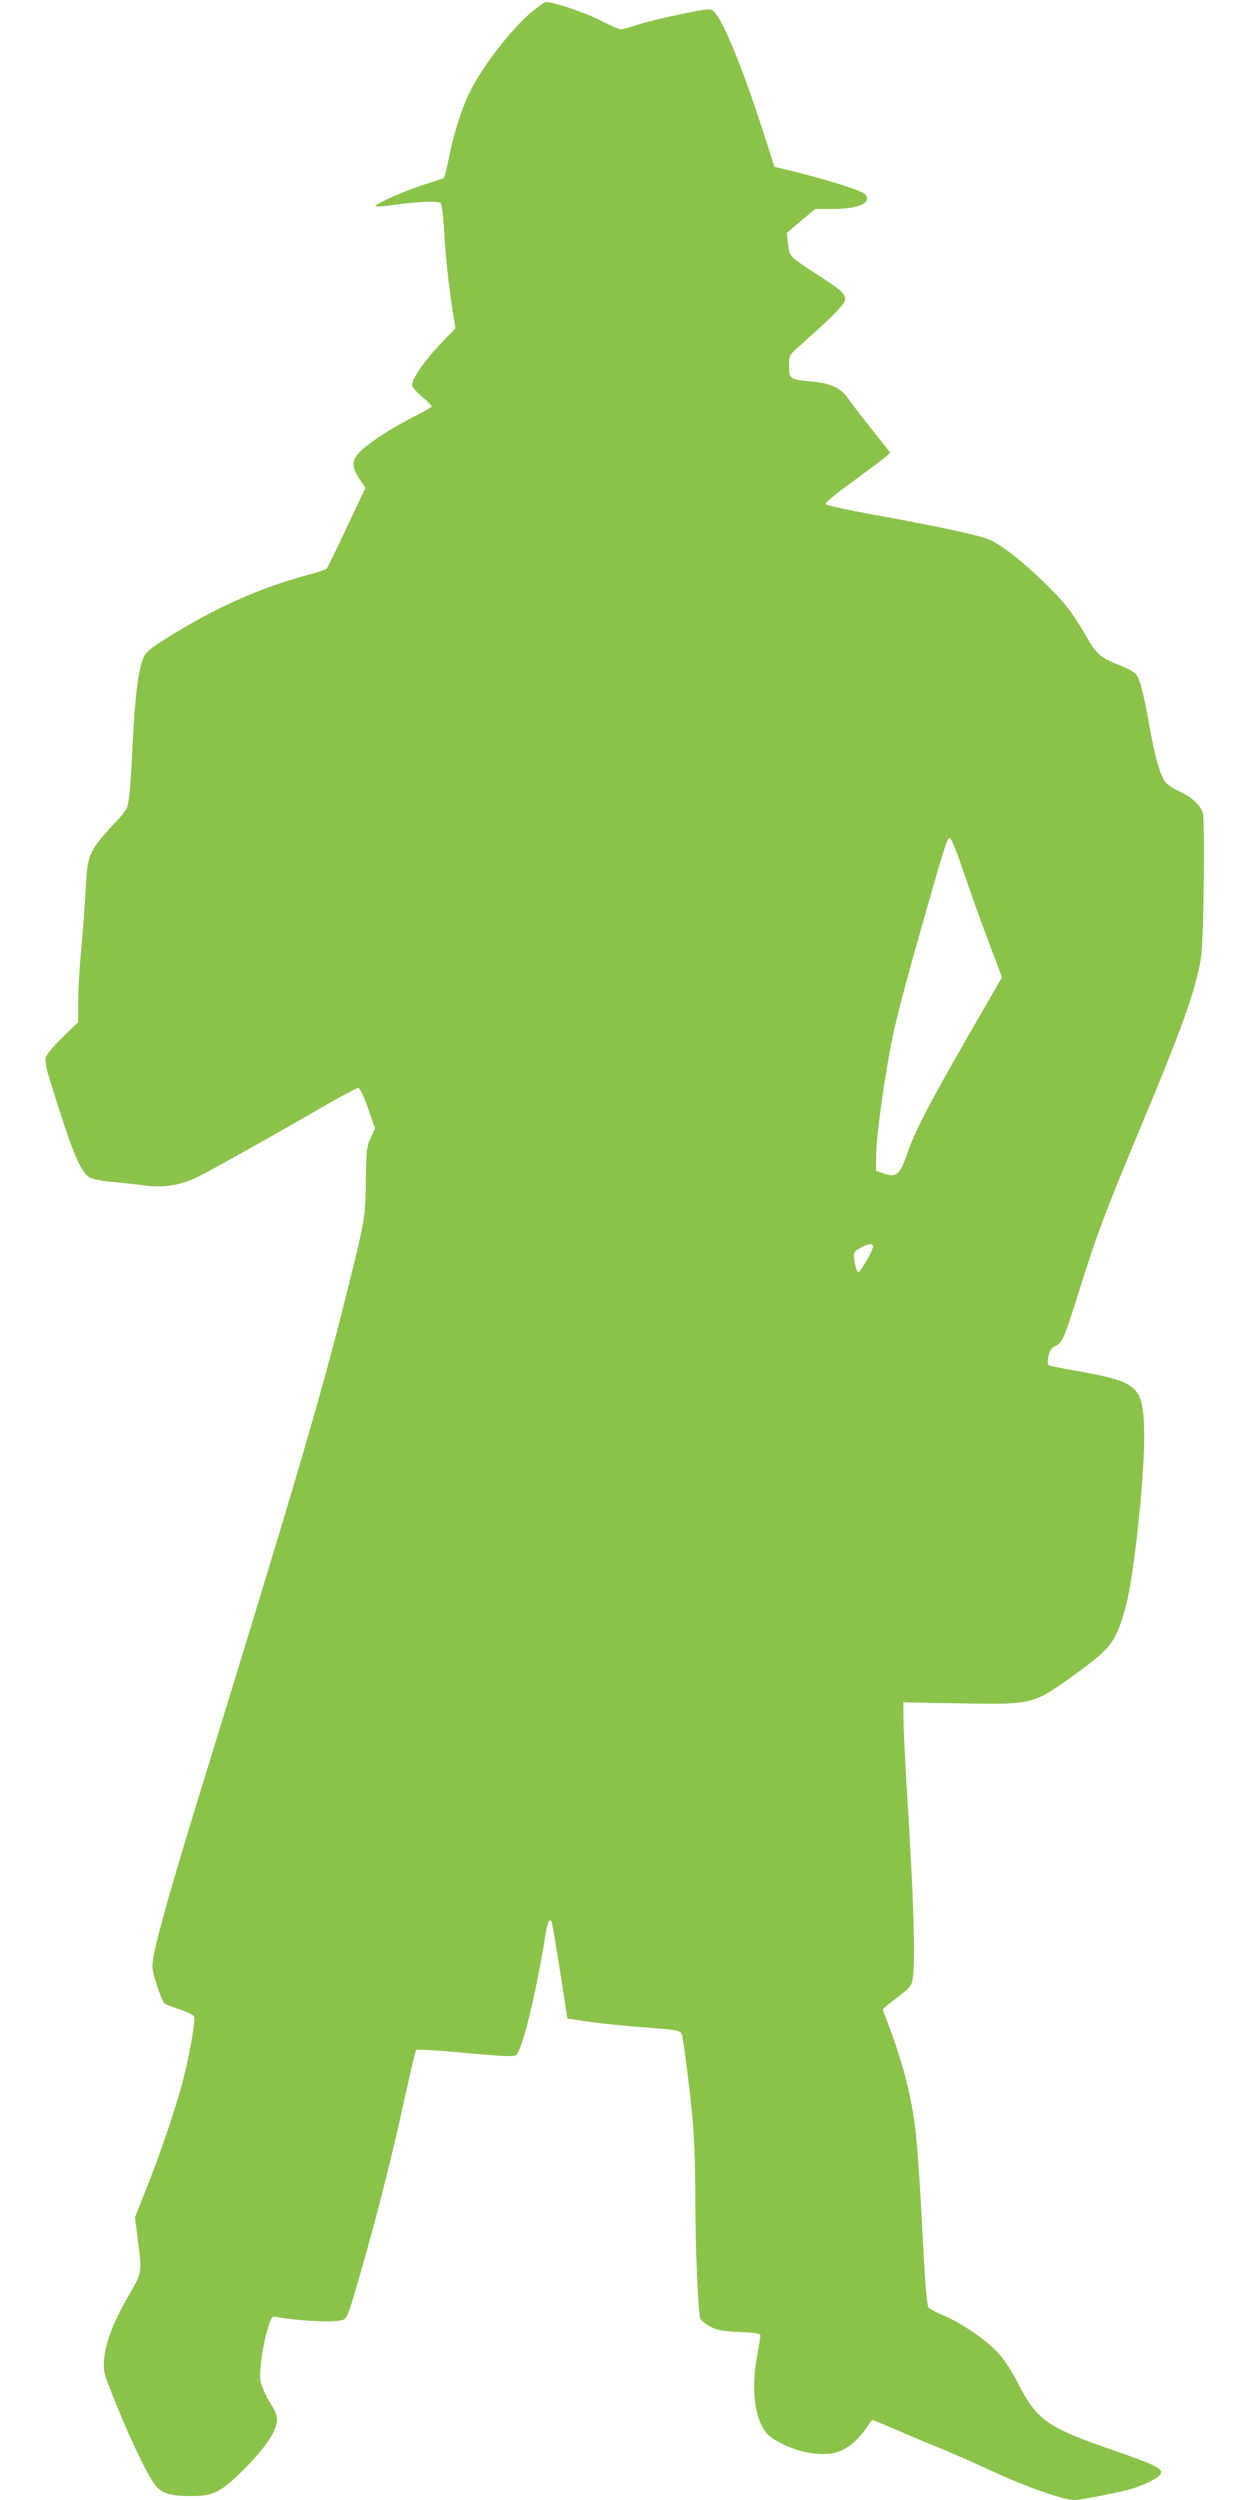
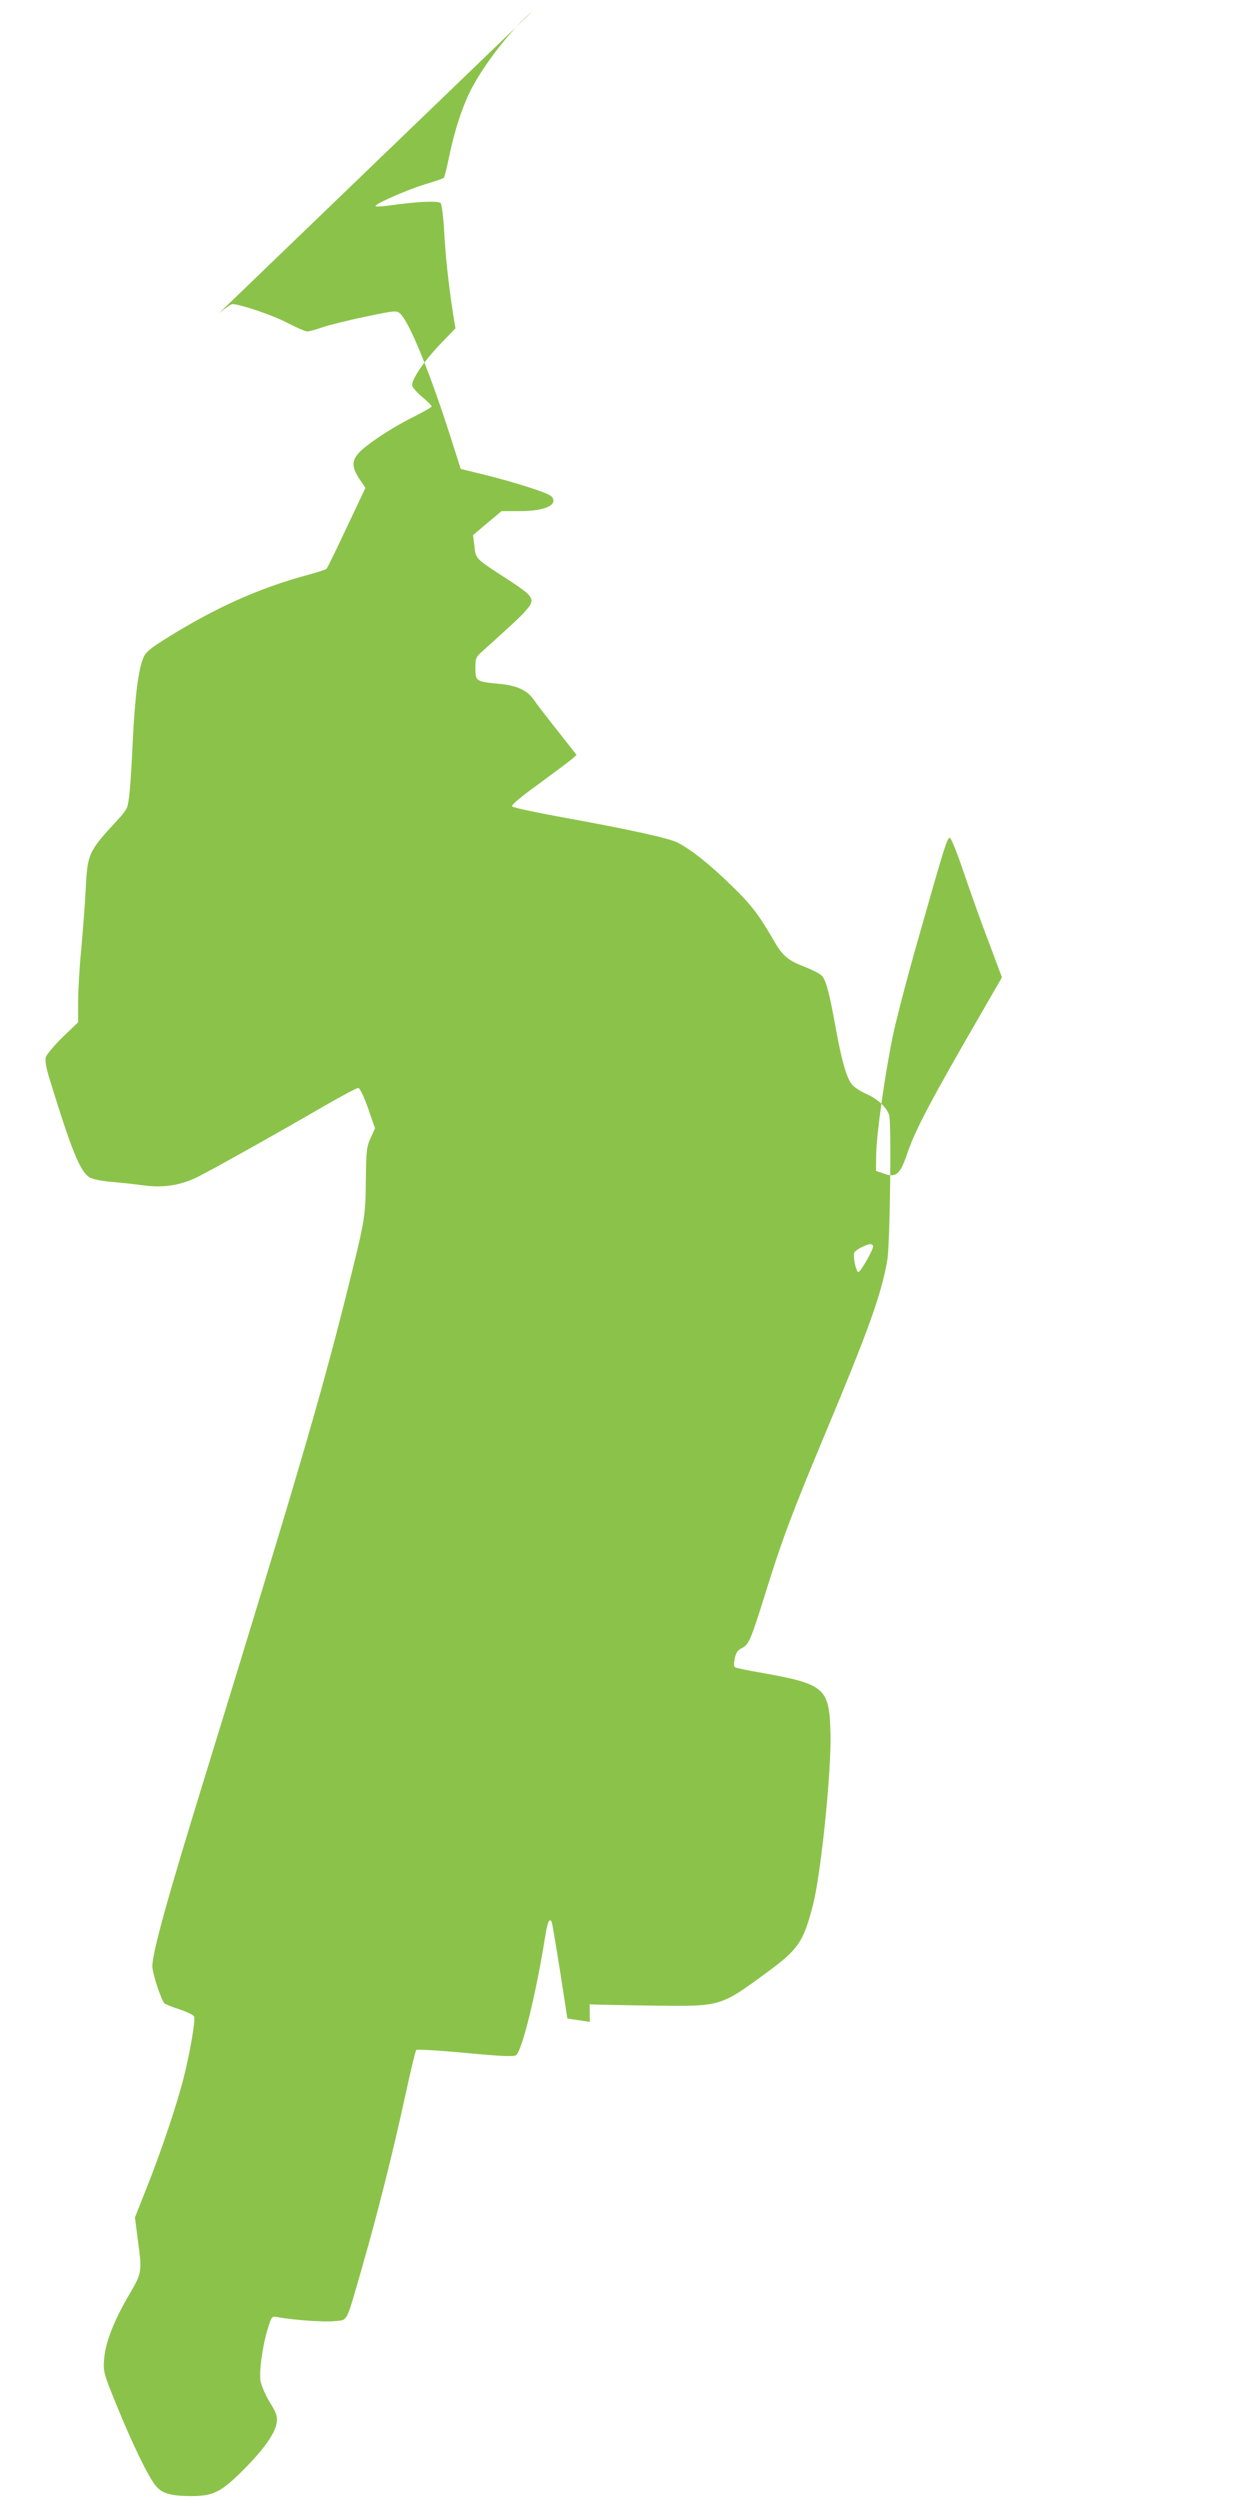
<svg xmlns="http://www.w3.org/2000/svg" version="1.0" width="640pt" height="1280pt" viewBox="0 0 640 1280" preserveAspectRatio="xMidYMid meet">
  <g transform="translate(0,1280) scale(0.1,-0.1)" fill="#8bc34a" stroke="none">
-     <path d="M2727 12743 c-98 -81 -237 -256 -307 -386 -49 -90 -92 -221 -120 -357 -12 -58 -24 -108 -28 -111 -4 -3 -47 -18 -97 -33 -97 -30 -262 -103 -252 -112 3 -3 38 -1 79 5 145 20 243 24 255 10 5 -8 13 -70 17 -139 6 -120 22 -275 46 -428 l12 -73 -82 -85 c-80 -85 -140 -173 -140 -206 0 -9 23 -36 50 -59 28 -23 50 -45 50 -50 0 -4 -39 -26 -86 -50 -103 -51 -216 -123 -273 -174 -51 -47 -54 -82 -11 -147 l31 -46 -96 -203 c-52 -112 -99 -207 -103 -211 -5 -5 -49 -19 -98 -32 -247 -67 -471 -167 -722 -324 -82 -51 -106 -71 -118 -100 -26 -62 -43 -199 -54 -422 -11 -229 -18 -313 -30 -345 -4 -11 -24 -38 -45 -60 -152 -164 -157 -174 -166 -355 -4 -80 -15 -219 -23 -310 -9 -91 -16 -212 -16 -269 l0 -105 -80 -77 c-43 -42 -82 -89 -86 -103 -4 -17 3 -58 21 -114 111 -361 154 -468 203 -500 13 -8 61 -19 110 -23 48 -4 123 -12 166 -18 102 -14 190 0 276 42 72 36 411 225 653 366 87 50 164 91 171 91 8 0 29 -44 50 -103 l36 -104 -22 -49 c-21 -44 -23 -66 -25 -219 -2 -188 -3 -195 -99 -580 -132 -528 -260 -962 -729 -2485 -190 -616 -265 -888 -265 -958 0 -35 47 -178 63 -190 7 -5 42 -19 79 -31 36 -12 69 -28 72 -36 7 -20 -20 -179 -54 -315 -36 -141 -119 -388 -194 -574 l-55 -139 14 -111 c23 -170 23 -170 -45 -287 -79 -135 -121 -246 -127 -329 -5 -62 -2 -73 62 -230 81 -200 165 -373 203 -418 32 -39 76 -51 178 -52 115 0 154 19 265 129 110 110 168 192 176 248 4 32 -2 49 -36 104 -22 37 -43 85 -47 108 -8 49 10 181 37 268 20 65 21 65 52 59 81 -15 238 -26 290 -20 70 7 56 -19 142 279 77 267 157 585 221 880 26 121 51 224 55 229 4 4 116 -2 252 -15 195 -18 248 -20 260 -11 31 26 102 316 148 605 11 75 24 102 34 75 3 -7 22 -121 43 -253 l37 -240 115 -17 c63 -9 193 -22 289 -29 159 -12 174 -15 181 -34 9 -25 37 -240 56 -435 8 -81 14 -259 14 -405 0 -246 14 -580 25 -615 3 -9 24 -27 48 -40 35 -20 61 -25 152 -30 90 -4 110 -8 108 -20 0 -8 -9 -58 -18 -110 -34 -187 -4 -354 73 -409 97 -69 245 -103 334 -77 56 16 112 62 156 128 13 21 27 38 29 38 2 0 68 -27 146 -61 78 -34 175 -74 215 -90 39 -16 156 -67 258 -114 173 -80 360 -145 415 -145 32 0 221 37 289 56 69 20 146 59 153 78 11 28 -25 45 -258 126 -326 113 -377 150 -475 342 -32 62 -73 124 -104 156 -61 65 -187 150 -276 187 -36 15 -70 33 -76 41 -7 8 -16 107 -23 236 -34 655 -42 732 -96 945 -19 73 -53 179 -75 236 -22 57 -40 106 -40 109 0 3 33 30 74 61 63 48 74 60 79 94 15 90 5 419 -30 973 -9 146 -17 306 -17 355 l-1 90 50 -2 c28 -1 158 -3 290 -5 332 -4 330 -4 566 169 164 120 189 158 238 349 41 161 95 690 89 879 -6 230 -28 249 -351 307 -71 12 -133 25 -138 29 -6 3 -6 21 -1 45 6 28 15 43 35 52 37 18 46 39 122 282 85 273 133 403 307 819 223 534 287 712 317 886 14 79 22 712 9 745 -15 40 -59 80 -114 105 -28 12 -61 33 -73 46 -29 31 -55 121 -86 292 -32 178 -49 244 -71 268 -9 10 -48 30 -86 45 -85 32 -114 56 -157 130 -81 140 -118 188 -219 286 -110 108 -207 185 -277 221 -45 23 -250 68 -598 131 -132 24 -243 48 -249 54 -6 6 43 48 139 117 81 60 158 117 170 128 l21 19 -96 122 c-53 67 -108 138 -122 159 -33 49 -88 75 -180 83 -116 11 -120 13 -120 79 0 53 2 58 43 94 154 139 188 170 217 204 49 56 40 70 -97 159 -164 106 -161 103 -168 169 l-7 56 73 62 73 61 93 0 c130 0 199 32 163 75 -15 18 -185 72 -350 113 l-115 28 -43 135 c-112 353 -220 619 -268 661 -18 16 -28 15 -179 -17 -88 -18 -187 -43 -219 -54 -33 -12 -67 -21 -77 -21 -10 0 -58 21 -106 46 -73 38 -238 94 -278 94 -6 0 -36 -21 -68 -47z m2206 -4406 c32 -94 89 -255 128 -357 l69 -184 -87 -151 c-275 -475 -356 -627 -399 -754 -35 -104 -56 -122 -118 -100 l-41 14 1 85 c2 105 44 405 85 605 17 83 76 308 131 500 134 472 147 515 161 515 7 0 38 -78 70 -173z m-463 -1919 c0 -19 -63 -129 -75 -131 -11 -2 -29 79 -21 99 6 15 60 43 84 44 6 0 12 -6 12 -12z" />
+     <path d="M2727 12743 c-98 -81 -237 -256 -307 -386 -49 -90 -92 -221 -120 -357 -12 -58 -24 -108 -28 -111 -4 -3 -47 -18 -97 -33 -97 -30 -262 -103 -252 -112 3 -3 38 -1 79 5 145 20 243 24 255 10 5 -8 13 -70 17 -139 6 -120 22 -275 46 -428 l12 -73 -82 -85 c-80 -85 -140 -173 -140 -206 0 -9 23 -36 50 -59 28 -23 50 -45 50 -50 0 -4 -39 -26 -86 -50 -103 -51 -216 -123 -273 -174 -51 -47 -54 -82 -11 -147 l31 -46 -96 -203 c-52 -112 -99 -207 -103 -211 -5 -5 -49 -19 -98 -32 -247 -67 -471 -167 -722 -324 -82 -51 -106 -71 -118 -100 -26 -62 -43 -199 -54 -422 -11 -229 -18 -313 -30 -345 -4 -11 -24 -38 -45 -60 -152 -164 -157 -174 -166 -355 -4 -80 -15 -219 -23 -310 -9 -91 -16 -212 -16 -269 l0 -105 -80 -77 c-43 -42 -82 -89 -86 -103 -4 -17 3 -58 21 -114 111 -361 154 -468 203 -500 13 -8 61 -19 110 -23 48 -4 123 -12 166 -18 102 -14 190 0 276 42 72 36 411 225 653 366 87 50 164 91 171 91 8 0 29 -44 50 -103 l36 -104 -22 -49 c-21 -44 -23 -66 -25 -219 -2 -188 -3 -195 -99 -580 -132 -528 -260 -962 -729 -2485 -190 -616 -265 -888 -265 -958 0 -35 47 -178 63 -190 7 -5 42 -19 79 -31 36 -12 69 -28 72 -36 7 -20 -20 -179 -54 -315 -36 -141 -119 -388 -194 -574 l-55 -139 14 -111 c23 -170 23 -170 -45 -287 -79 -135 -121 -246 -127 -329 -5 -62 -2 -73 62 -230 81 -200 165 -373 203 -418 32 -39 76 -51 178 -52 115 0 154 19 265 129 110 110 168 192 176 248 4 32 -2 49 -36 104 -22 37 -43 85 -47 108 -8 49 10 181 37 268 20 65 21 65 52 59 81 -15 238 -26 290 -20 70 7 56 -19 142 279 77 267 157 585 221 880 26 121 51 224 55 229 4 4 116 -2 252 -15 195 -18 248 -20 260 -11 31 26 102 316 148 605 11 75 24 102 34 75 3 -7 22 -121 43 -253 l37 -240 115 -17 l-1 90 50 -2 c28 -1 158 -3 290 -5 332 -4 330 -4 566 169 164 120 189 158 238 349 41 161 95 690 89 879 -6 230 -28 249 -351 307 -71 12 -133 25 -138 29 -6 3 -6 21 -1 45 6 28 15 43 35 52 37 18 46 39 122 282 85 273 133 403 307 819 223 534 287 712 317 886 14 79 22 712 9 745 -15 40 -59 80 -114 105 -28 12 -61 33 -73 46 -29 31 -55 121 -86 292 -32 178 -49 244 -71 268 -9 10 -48 30 -86 45 -85 32 -114 56 -157 130 -81 140 -118 188 -219 286 -110 108 -207 185 -277 221 -45 23 -250 68 -598 131 -132 24 -243 48 -249 54 -6 6 43 48 139 117 81 60 158 117 170 128 l21 19 -96 122 c-53 67 -108 138 -122 159 -33 49 -88 75 -180 83 -116 11 -120 13 -120 79 0 53 2 58 43 94 154 139 188 170 217 204 49 56 40 70 -97 159 -164 106 -161 103 -168 169 l-7 56 73 62 73 61 93 0 c130 0 199 32 163 75 -15 18 -185 72 -350 113 l-115 28 -43 135 c-112 353 -220 619 -268 661 -18 16 -28 15 -179 -17 -88 -18 -187 -43 -219 -54 -33 -12 -67 -21 -77 -21 -10 0 -58 21 -106 46 -73 38 -238 94 -278 94 -6 0 -36 -21 -68 -47z m2206 -4406 c32 -94 89 -255 128 -357 l69 -184 -87 -151 c-275 -475 -356 -627 -399 -754 -35 -104 -56 -122 -118 -100 l-41 14 1 85 c2 105 44 405 85 605 17 83 76 308 131 500 134 472 147 515 161 515 7 0 38 -78 70 -173z m-463 -1919 c0 -19 -63 -129 -75 -131 -11 -2 -29 79 -21 99 6 15 60 43 84 44 6 0 12 -6 12 -12z" />
  </g>
</svg>